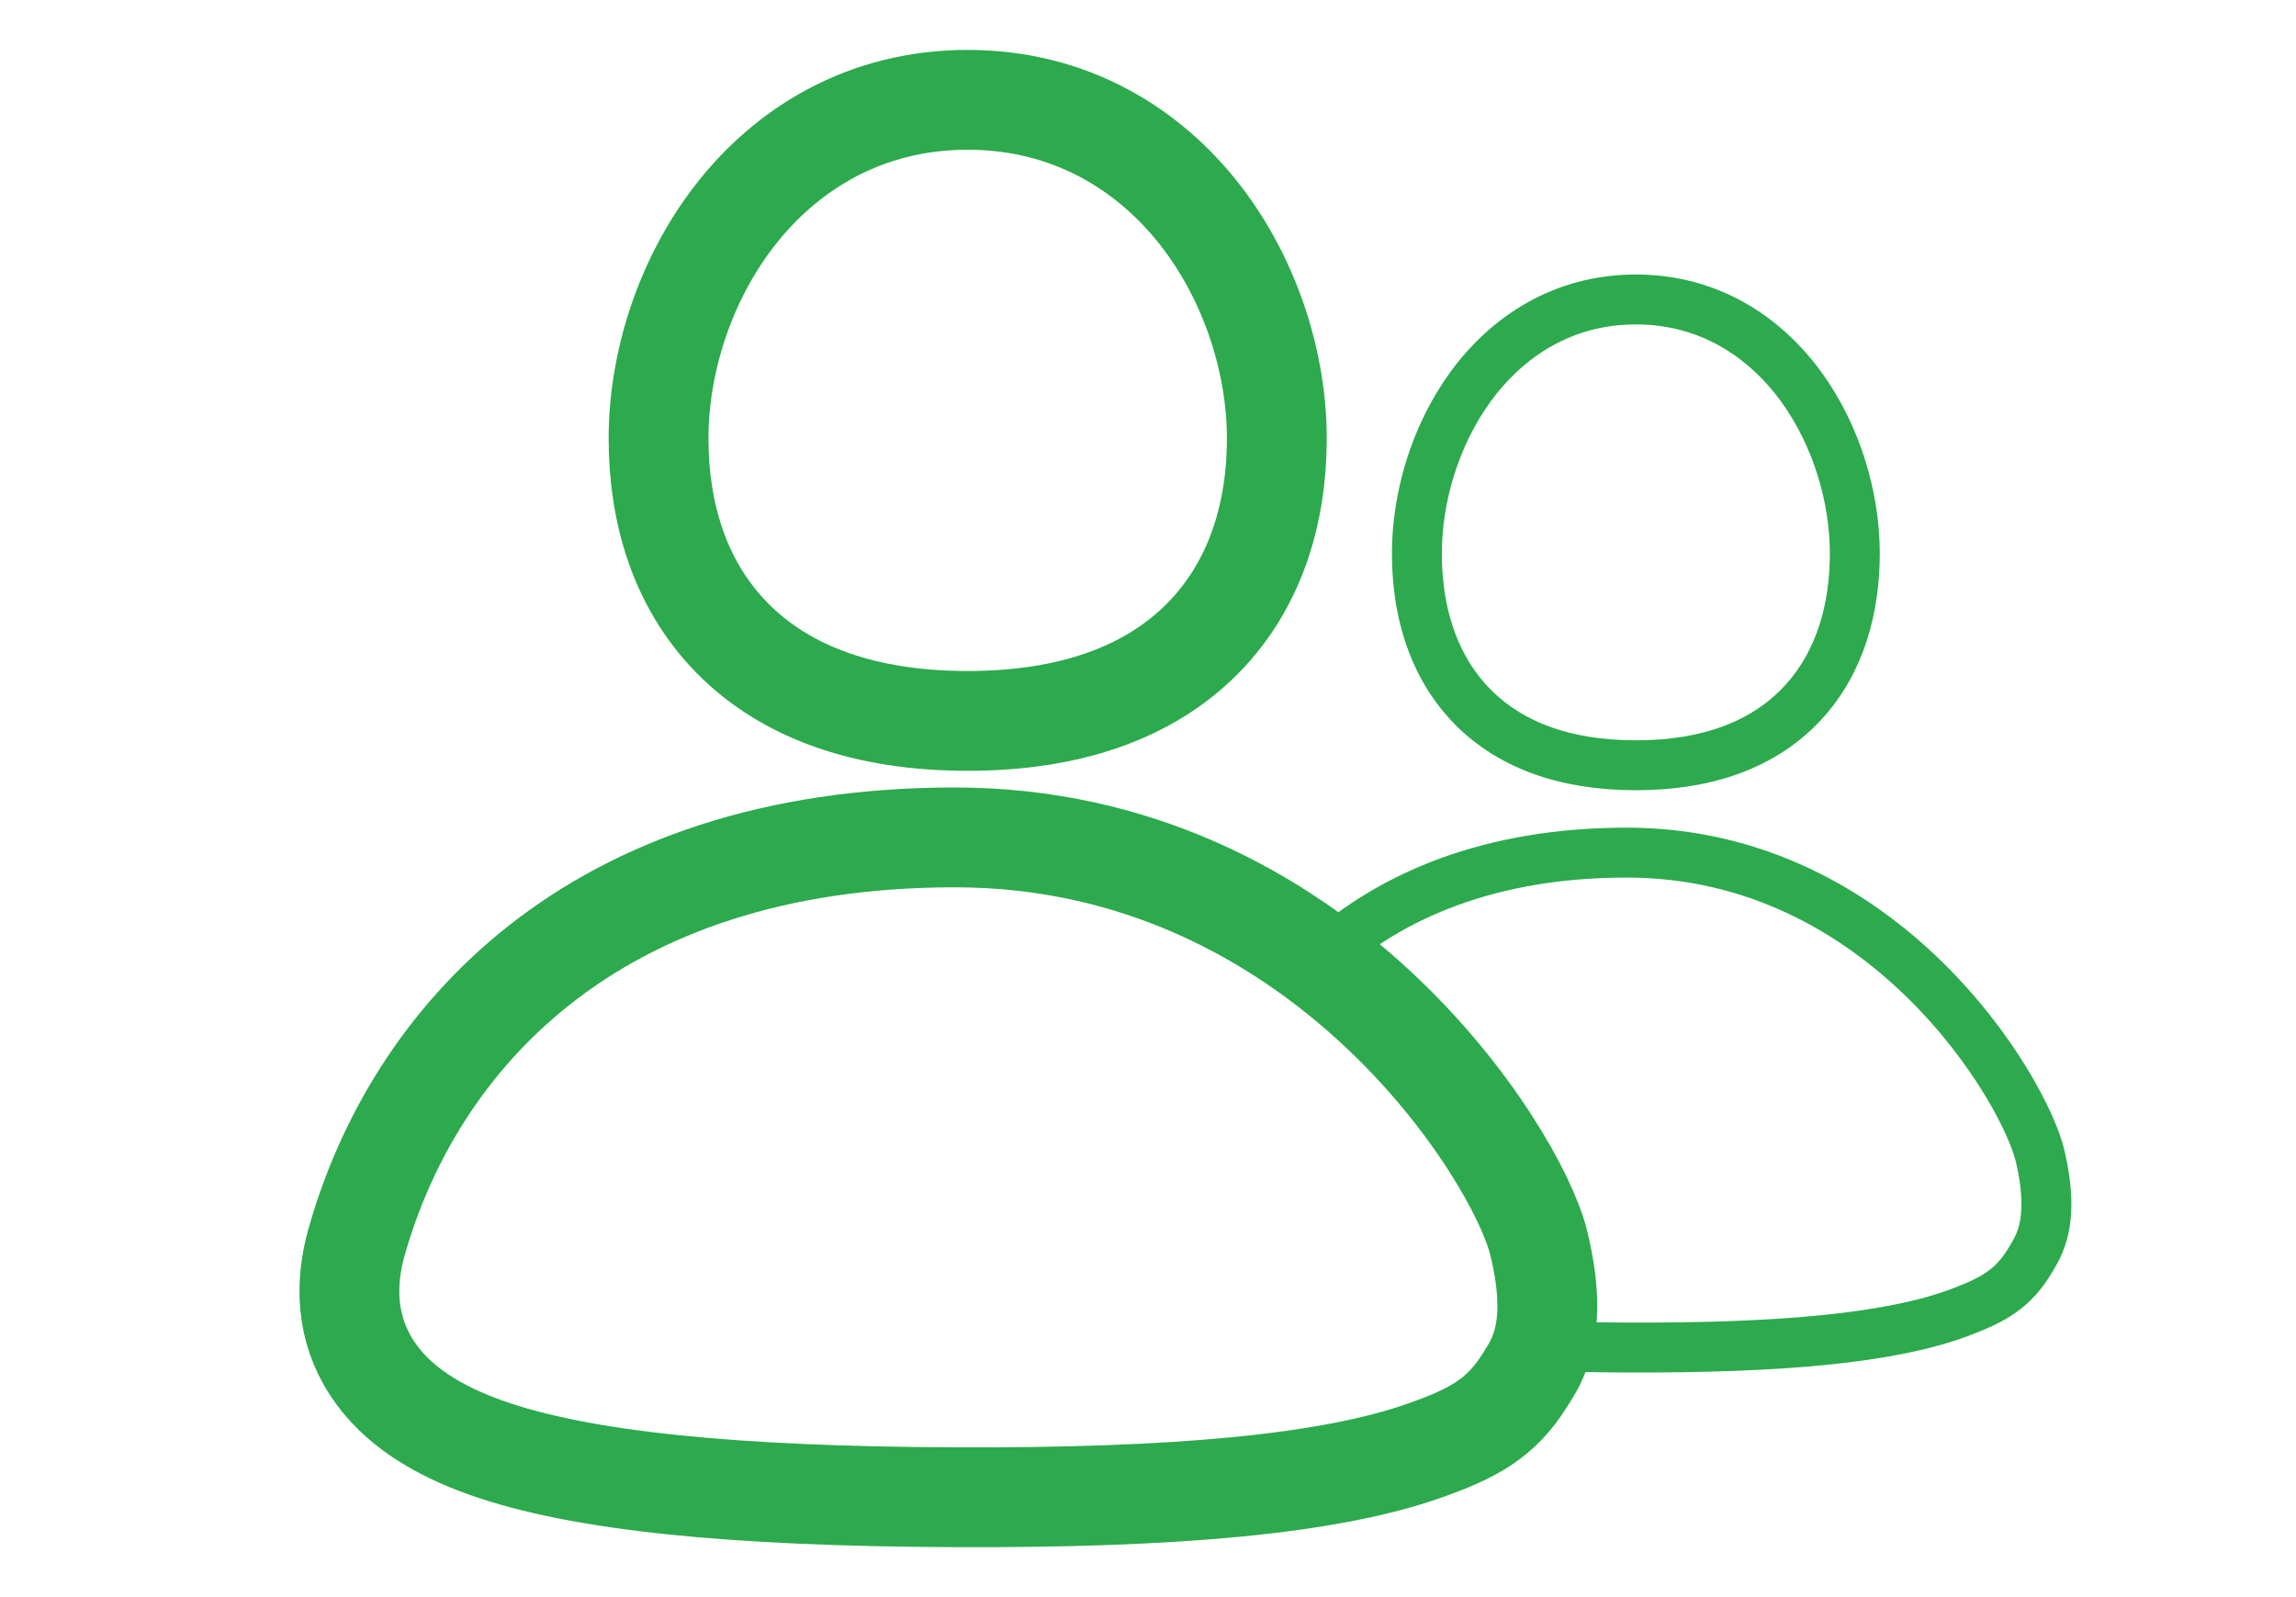
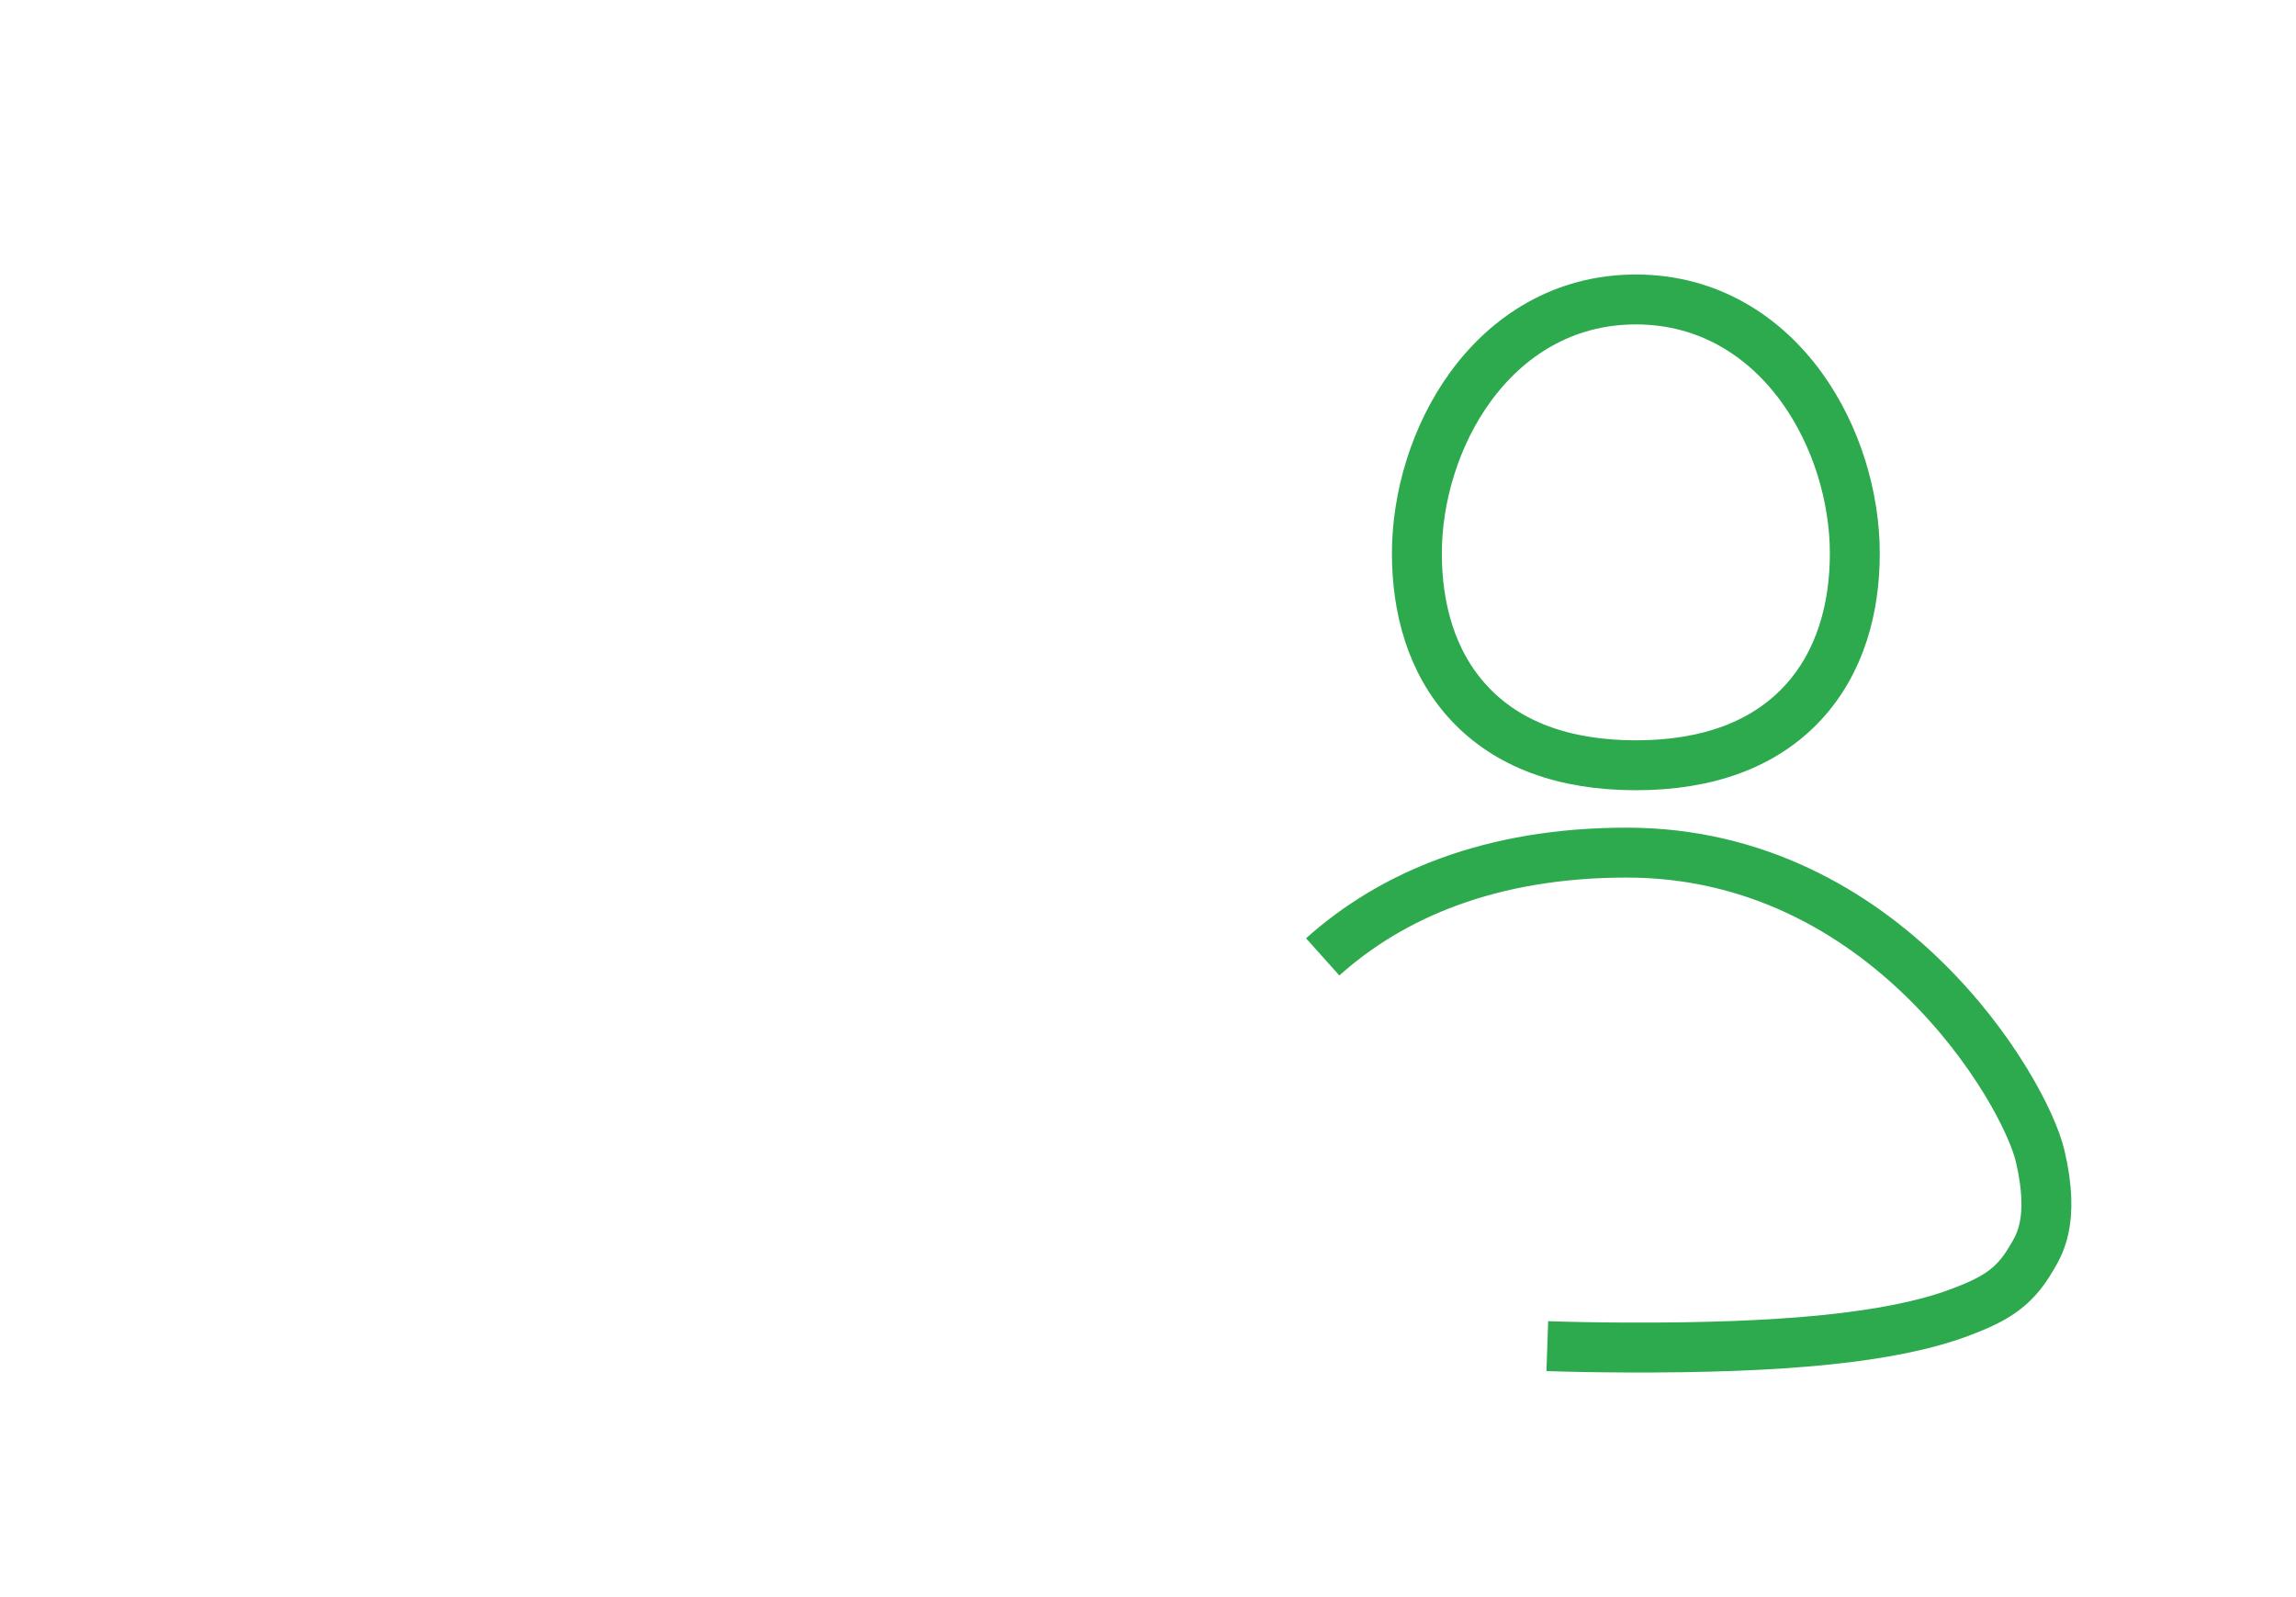
<svg xmlns="http://www.w3.org/2000/svg" width="46" height="32" viewBox="0 0 46 32" fill="none">
-   <path fill-rule="evenodd" clip-rule="evenodd" d="M19.13 16.778C26.445 16.778 30.387 23.125 30.824 24.888C31.261 26.65 30.773 27.297 30.556 27.645C30.068 28.431 29.495 28.728 28.531 29.068C26.617 29.742 23.523 30.018 19.109 29.999C14.694 29.98 11.631 29.68 9.731 29.004C8.775 28.663 7.95 28.171 7.455 27.415C6.928 26.611 6.909 25.718 7.143 24.888C8.28 20.867 11.816 16.778 19.13 16.778ZM19.387 2C21.45 2 23.03 2.994 24.061 4.329C25.071 5.638 25.581 7.297 25.581 8.784C25.581 10.23 25.181 11.686 24.105 12.782C23.024 13.881 21.429 14.444 19.387 14.444C17.345 14.444 15.748 13.881 14.668 12.782C13.592 11.686 13.194 10.23 13.194 8.784C13.194 7.297 13.702 5.638 14.713 4.329C15.744 2.994 17.323 2 19.387 2Z" stroke="#2CAA4D" stroke-width="2" />
  <path d="M26.5 19.172C27.886 17.93 29.87 17.083 32.592 17.083C37.773 17.083 40.566 21.844 40.875 23.166C41.185 24.488 40.839 24.973 40.685 25.234C40.34 25.823 39.934 26.046 39.251 26.301C37.895 26.807 35.704 27.013 32.577 26.999C32.022 26.997 31.496 26.988 31 26.971M32.774 6C34.236 6 35.354 6.745 36.085 7.747C36.8 8.729 37.161 9.973 37.161 11.088C37.161 12.173 36.878 13.265 36.116 14.086C35.35 14.911 34.22 15.333 32.774 15.333C31.328 15.333 30.197 14.911 29.432 14.086C28.669 13.265 28.387 12.173 28.387 11.088C28.387 9.973 28.747 8.729 29.463 7.747C30.194 6.745 31.312 6 32.774 6Z" stroke="#2CAA4D" />
</svg>